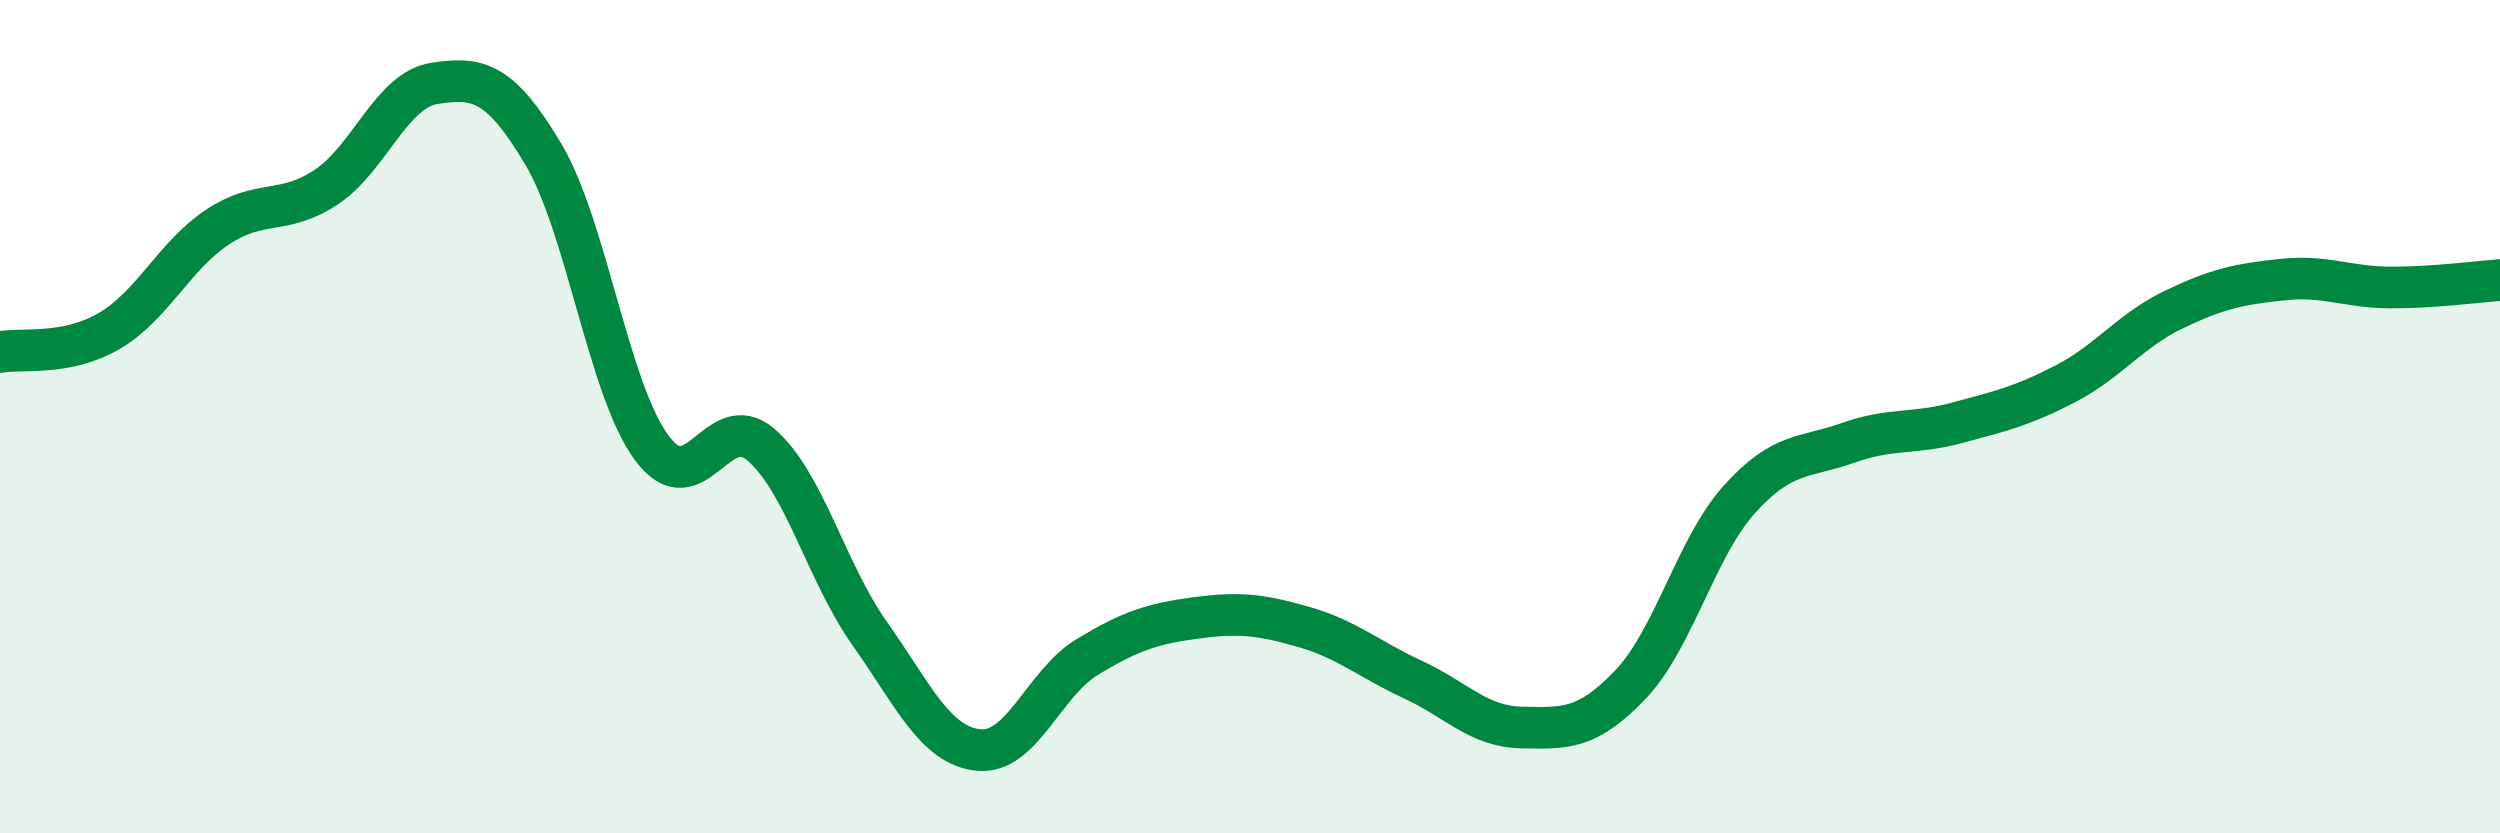
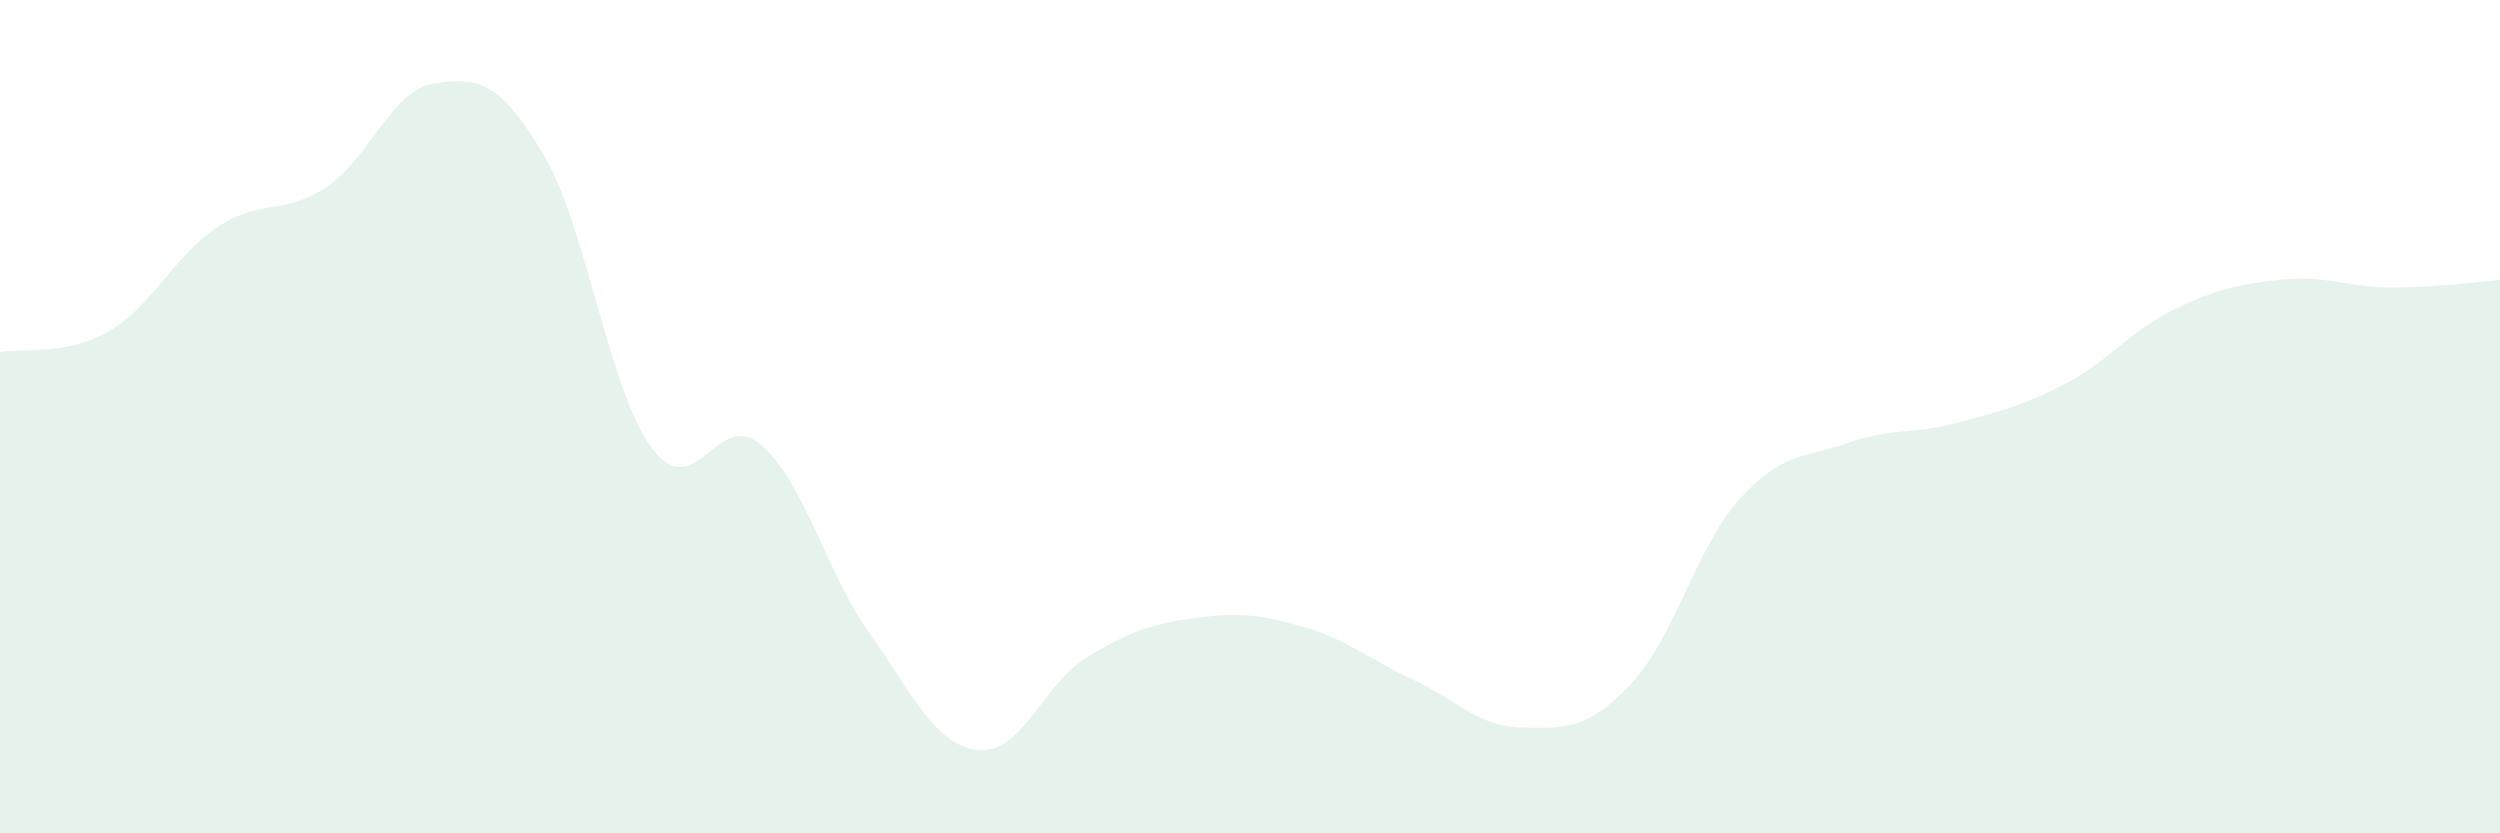
<svg xmlns="http://www.w3.org/2000/svg" width="60" height="20" viewBox="0 0 60 20">
  <path d="M 0,8.45 C 0.52,8.35 1.57,8.55 2.61,7.95 C 3.65,7.35 4.18,6.14 5.22,5.45 C 6.26,4.76 6.79,5.18 7.83,4.49 C 8.87,3.8 9.39,2.16 10.43,2 C 11.47,1.84 12,1.95 13.04,3.7 C 14.08,5.45 14.61,9.37 15.65,10.76 C 16.69,12.15 17.22,9.78 18.26,10.67 C 19.3,11.56 19.83,13.73 20.87,15.2 C 21.91,16.67 22.44,17.89 23.48,18 C 24.52,18.11 25.05,16.4 26.09,15.77 C 27.13,15.14 27.66,14.97 28.7,14.83 C 29.74,14.69 30.26,14.75 31.3,15.05 C 32.34,15.35 32.87,15.83 33.91,16.31 C 34.95,16.79 35.48,17.44 36.52,17.46 C 37.56,17.48 38.09,17.52 39.13,16.43 C 40.17,15.34 40.7,13.15 41.74,11.99 C 42.78,10.83 43.31,11 44.35,10.63 C 45.39,10.26 45.92,10.43 46.96,10.15 C 48,9.87 48.53,9.75 49.57,9.21 C 50.61,8.67 51.13,7.93 52.17,7.43 C 53.21,6.93 53.74,6.82 54.78,6.71 C 55.82,6.6 56.35,6.9 57.39,6.9 C 58.43,6.9 59.48,6.76 60,6.72L60 20L0 20Z" fill="#008740" opacity="0.1" stroke-linecap="round" stroke-linejoin="round" />
-   <path d="M 0,8.45 C 0.52,8.35 1.57,8.55 2.61,7.95 C 3.65,7.35 4.18,6.14 5.22,5.45 C 6.26,4.76 6.79,5.18 7.83,4.49 C 8.87,3.8 9.39,2.16 10.43,2 C 11.47,1.84 12,1.95 13.04,3.7 C 14.08,5.45 14.61,9.37 15.65,10.76 C 16.69,12.15 17.22,9.78 18.26,10.67 C 19.3,11.56 19.83,13.73 20.87,15.2 C 21.91,16.67 22.44,17.89 23.48,18 C 24.52,18.11 25.05,16.4 26.09,15.77 C 27.13,15.14 27.66,14.97 28.7,14.83 C 29.74,14.69 30.26,14.75 31.3,15.05 C 32.34,15.35 32.87,15.83 33.91,16.31 C 34.95,16.79 35.48,17.44 36.52,17.46 C 37.56,17.48 38.09,17.52 39.13,16.43 C 40.17,15.34 40.7,13.15 41.74,11.99 C 42.78,10.83 43.31,11 44.35,10.63 C 45.39,10.26 45.92,10.43 46.96,10.15 C 48,9.87 48.53,9.75 49.57,9.21 C 50.61,8.67 51.13,7.93 52.17,7.43 C 53.21,6.93 53.74,6.82 54.78,6.71 C 55.82,6.6 56.35,6.9 57.39,6.9 C 58.43,6.9 59.48,6.76 60,6.72" stroke="#008740" stroke-width="1" fill="none" stroke-linecap="round" stroke-linejoin="round" />
</svg>